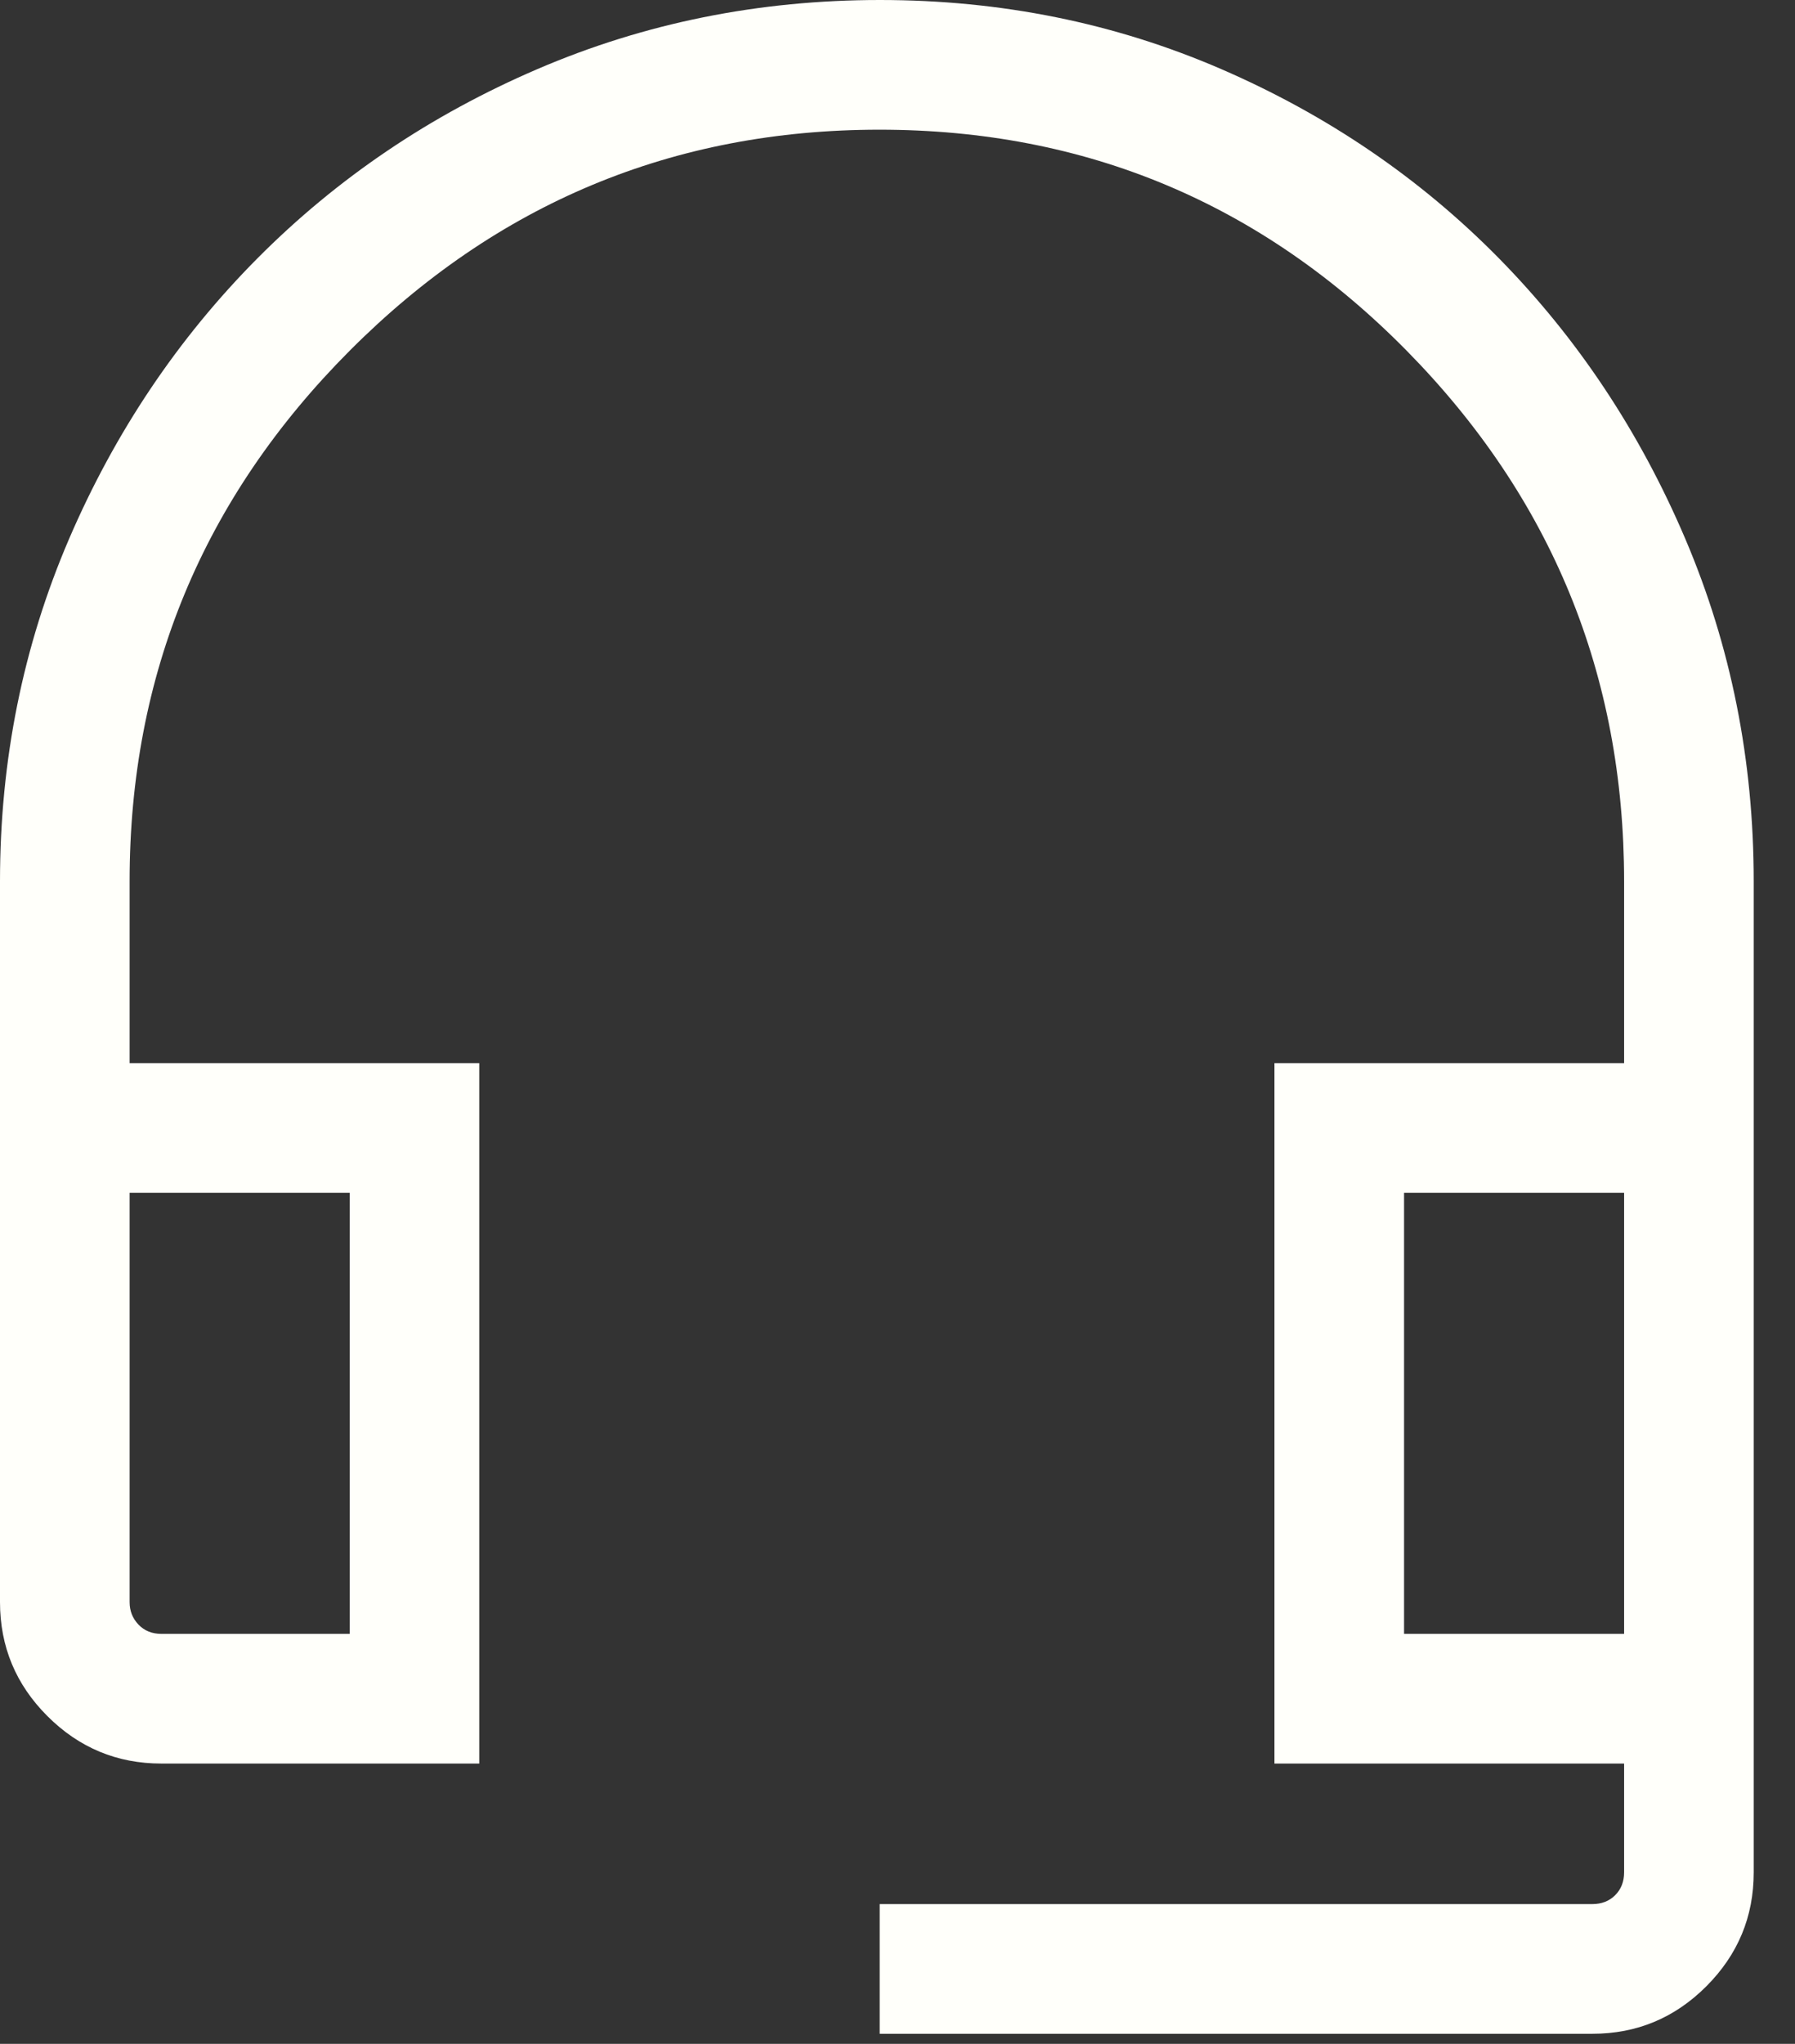
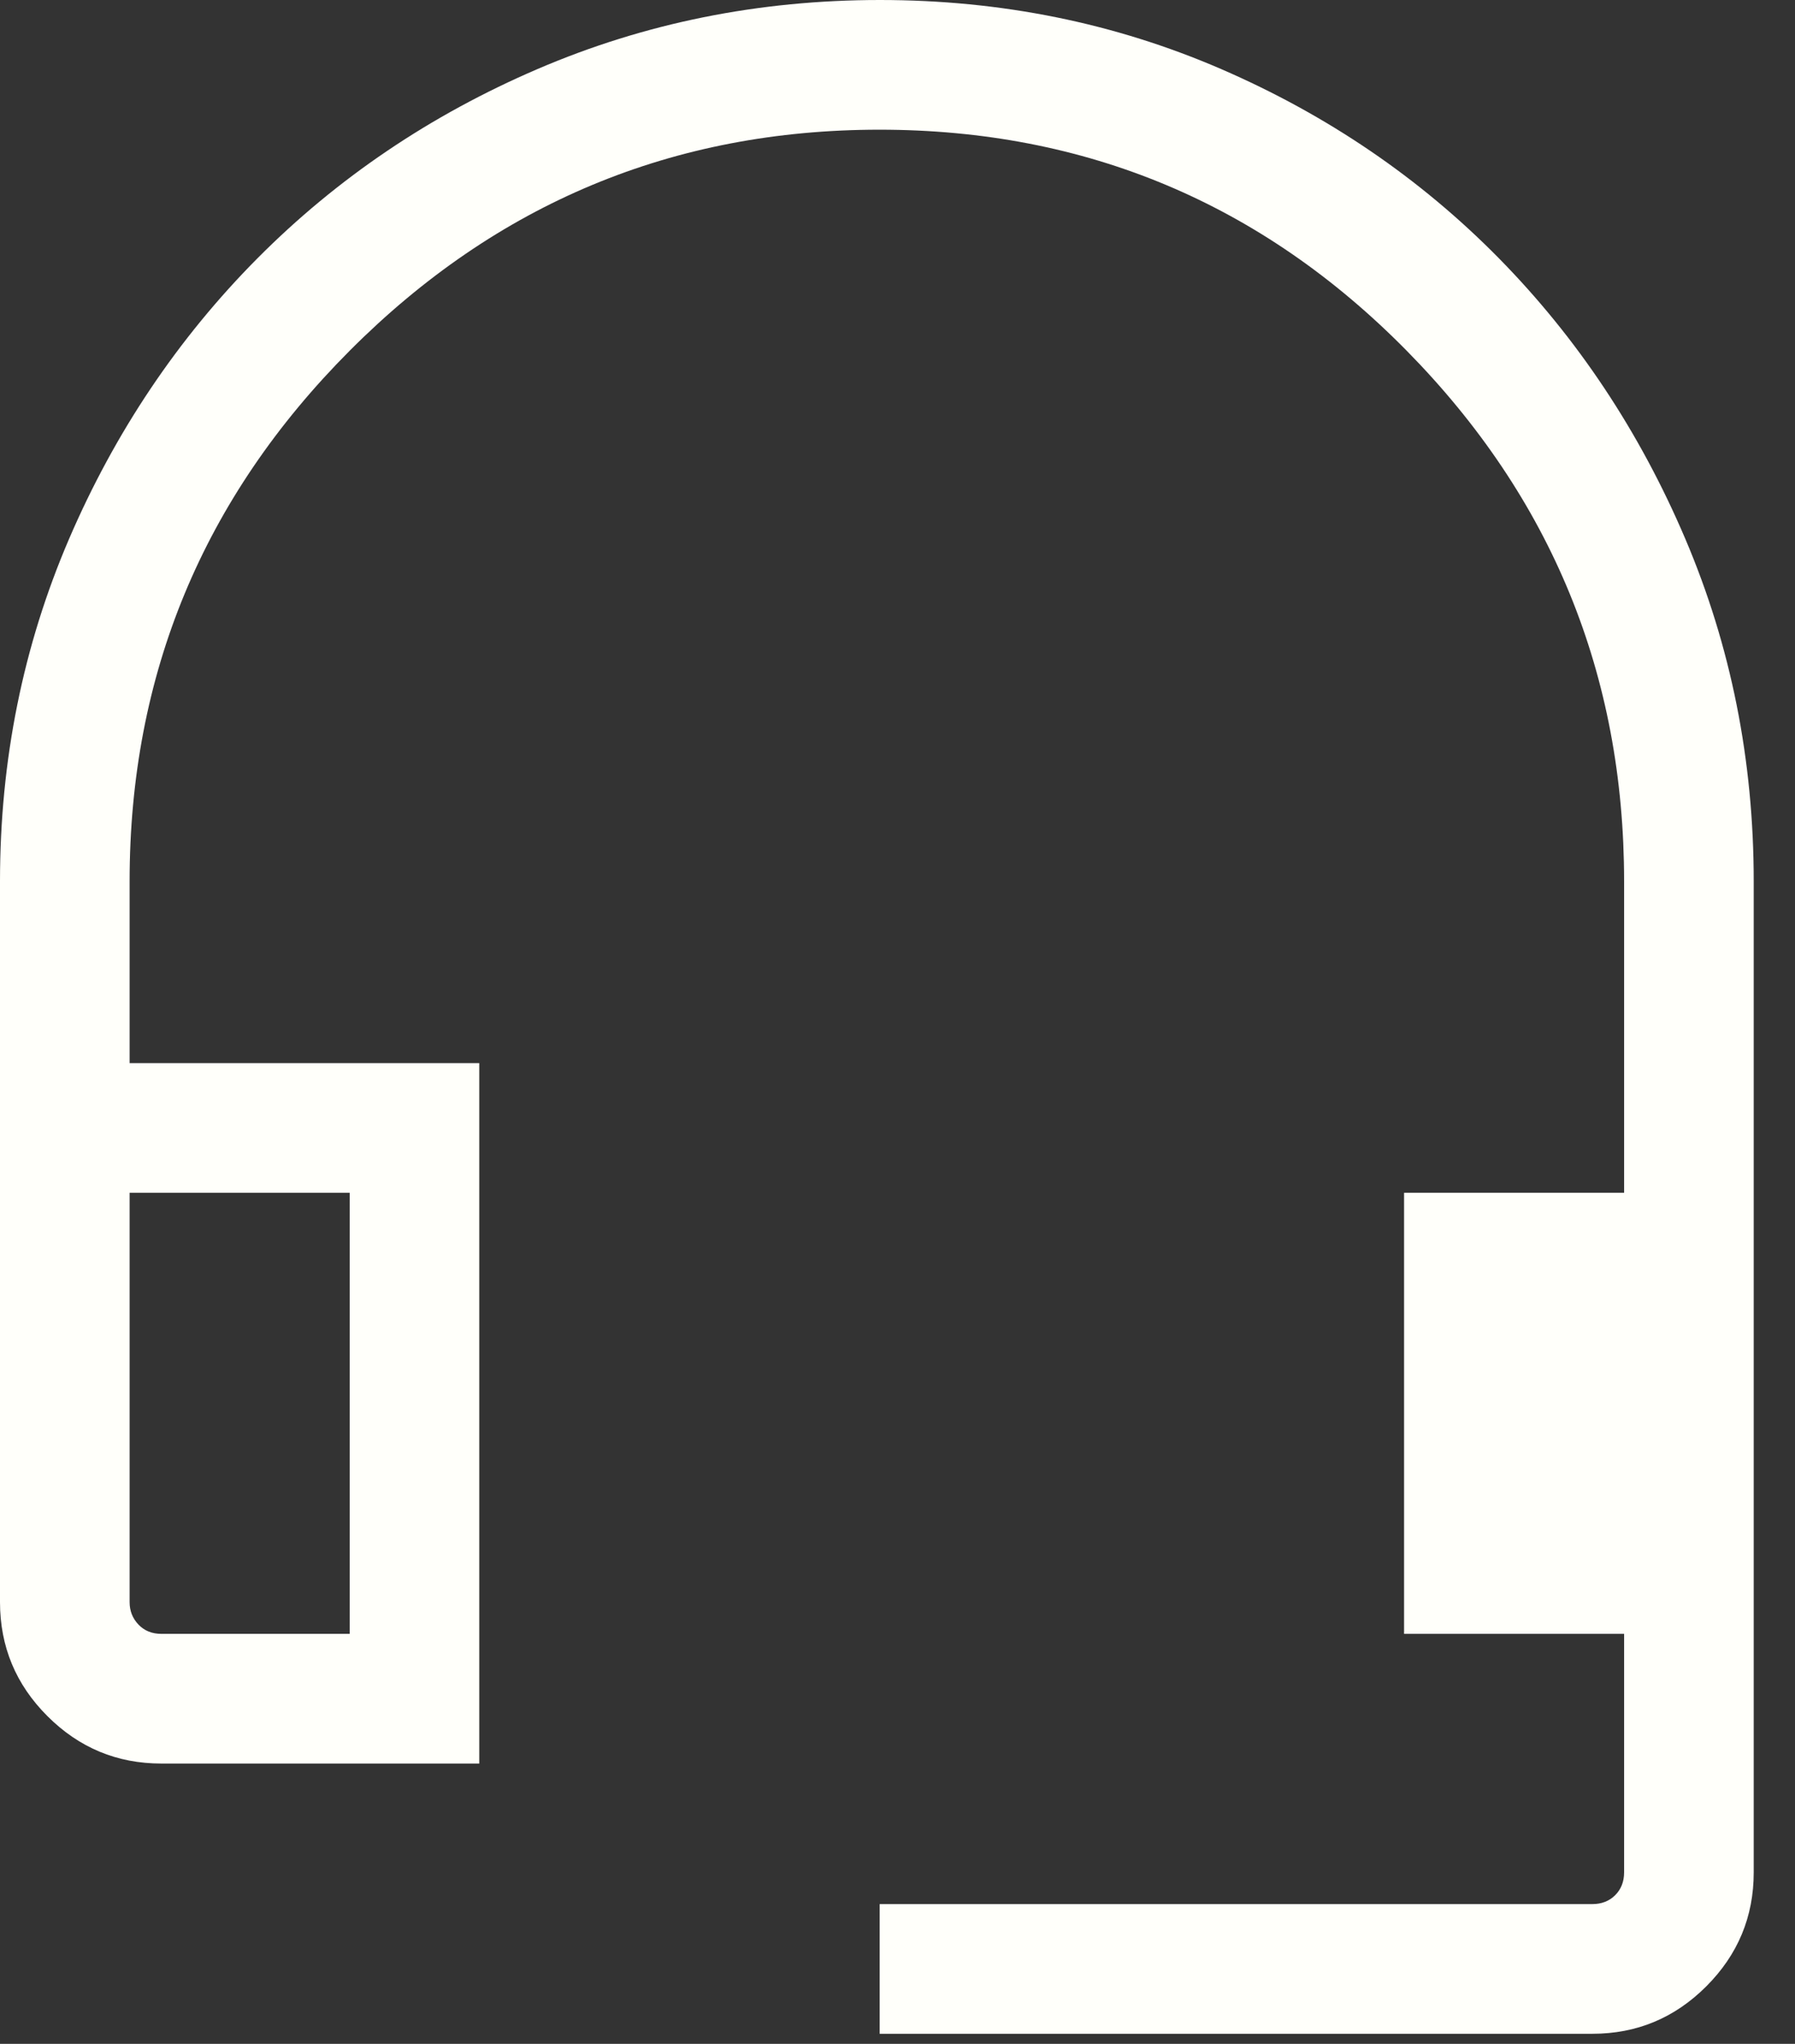
<svg xmlns="http://www.w3.org/2000/svg" width="29" height="33" viewBox="0 0 29 33" fill="none">
  <rect x="0" y="0" width="29" height="33" fill="#333333" stroke="none" />
-   <path d="M14.212 32.837V30.743H25.726C25.876 30.743 25.999 30.695 26.095 30.599C26.191 30.503 26.239 30.38 26.239 30.231V28.474H20.59V17.165H26.239V14.229C26.239 10.894 25.067 8.038 22.724 5.66C20.38 3.283 17.541 2.094 14.209 2.094C10.876 2.094 8.024 3.283 5.652 5.66C3.28 8.038 2.094 10.894 2.094 14.229V17.165H7.743V28.474H2.607C1.891 28.474 1.277 28.219 0.766 27.708C0.255 27.198 0 26.584 0 25.867V14.229C0 12.274 0.372 10.432 1.115 8.703C1.859 6.975 2.874 5.464 4.16 4.17C5.447 2.876 6.955 1.857 8.686 1.114C10.417 0.371 12.261 0 14.217 0C16.174 0 18.011 0.372 19.729 1.115C21.447 1.859 22.942 2.877 24.214 4.168C25.486 5.46 26.491 6.971 27.228 8.701C27.965 10.431 28.333 12.274 28.333 14.229V30.231C28.333 30.947 28.078 31.56 27.567 32.071C27.056 32.582 26.443 32.837 25.726 32.837H14.212ZM2.607 26.38H5.65V19.258H2.094V25.867C2.094 26.01 2.142 26.131 2.238 26.231C2.334 26.331 2.457 26.38 2.607 26.38ZM22.684 26.38H26.239V19.258H22.684V26.38ZM2.607 19.258H2.094H5.65H2.607Z" fill="#FFFFFA" />
+   <path d="M14.212 32.837V30.743H25.726C25.876 30.743 25.999 30.695 26.095 30.599C26.191 30.503 26.239 30.38 26.239 30.231V28.474V17.165H26.239V14.229C26.239 10.894 25.067 8.038 22.724 5.66C20.38 3.283 17.541 2.094 14.209 2.094C10.876 2.094 8.024 3.283 5.652 5.66C3.28 8.038 2.094 10.894 2.094 14.229V17.165H7.743V28.474H2.607C1.891 28.474 1.277 28.219 0.766 27.708C0.255 27.198 0 26.584 0 25.867V14.229C0 12.274 0.372 10.432 1.115 8.703C1.859 6.975 2.874 5.464 4.16 4.17C5.447 2.876 6.955 1.857 8.686 1.114C10.417 0.371 12.261 0 14.217 0C16.174 0 18.011 0.372 19.729 1.115C21.447 1.859 22.942 2.877 24.214 4.168C25.486 5.46 26.491 6.971 27.228 8.701C27.965 10.431 28.333 12.274 28.333 14.229V30.231C28.333 30.947 28.078 31.56 27.567 32.071C27.056 32.582 26.443 32.837 25.726 32.837H14.212ZM2.607 26.38H5.65V19.258H2.094V25.867C2.094 26.01 2.142 26.131 2.238 26.231C2.334 26.331 2.457 26.38 2.607 26.38ZM22.684 26.38H26.239V19.258H22.684V26.38ZM2.607 19.258H2.094H5.65H2.607Z" fill="#FFFFFA" />
</svg>